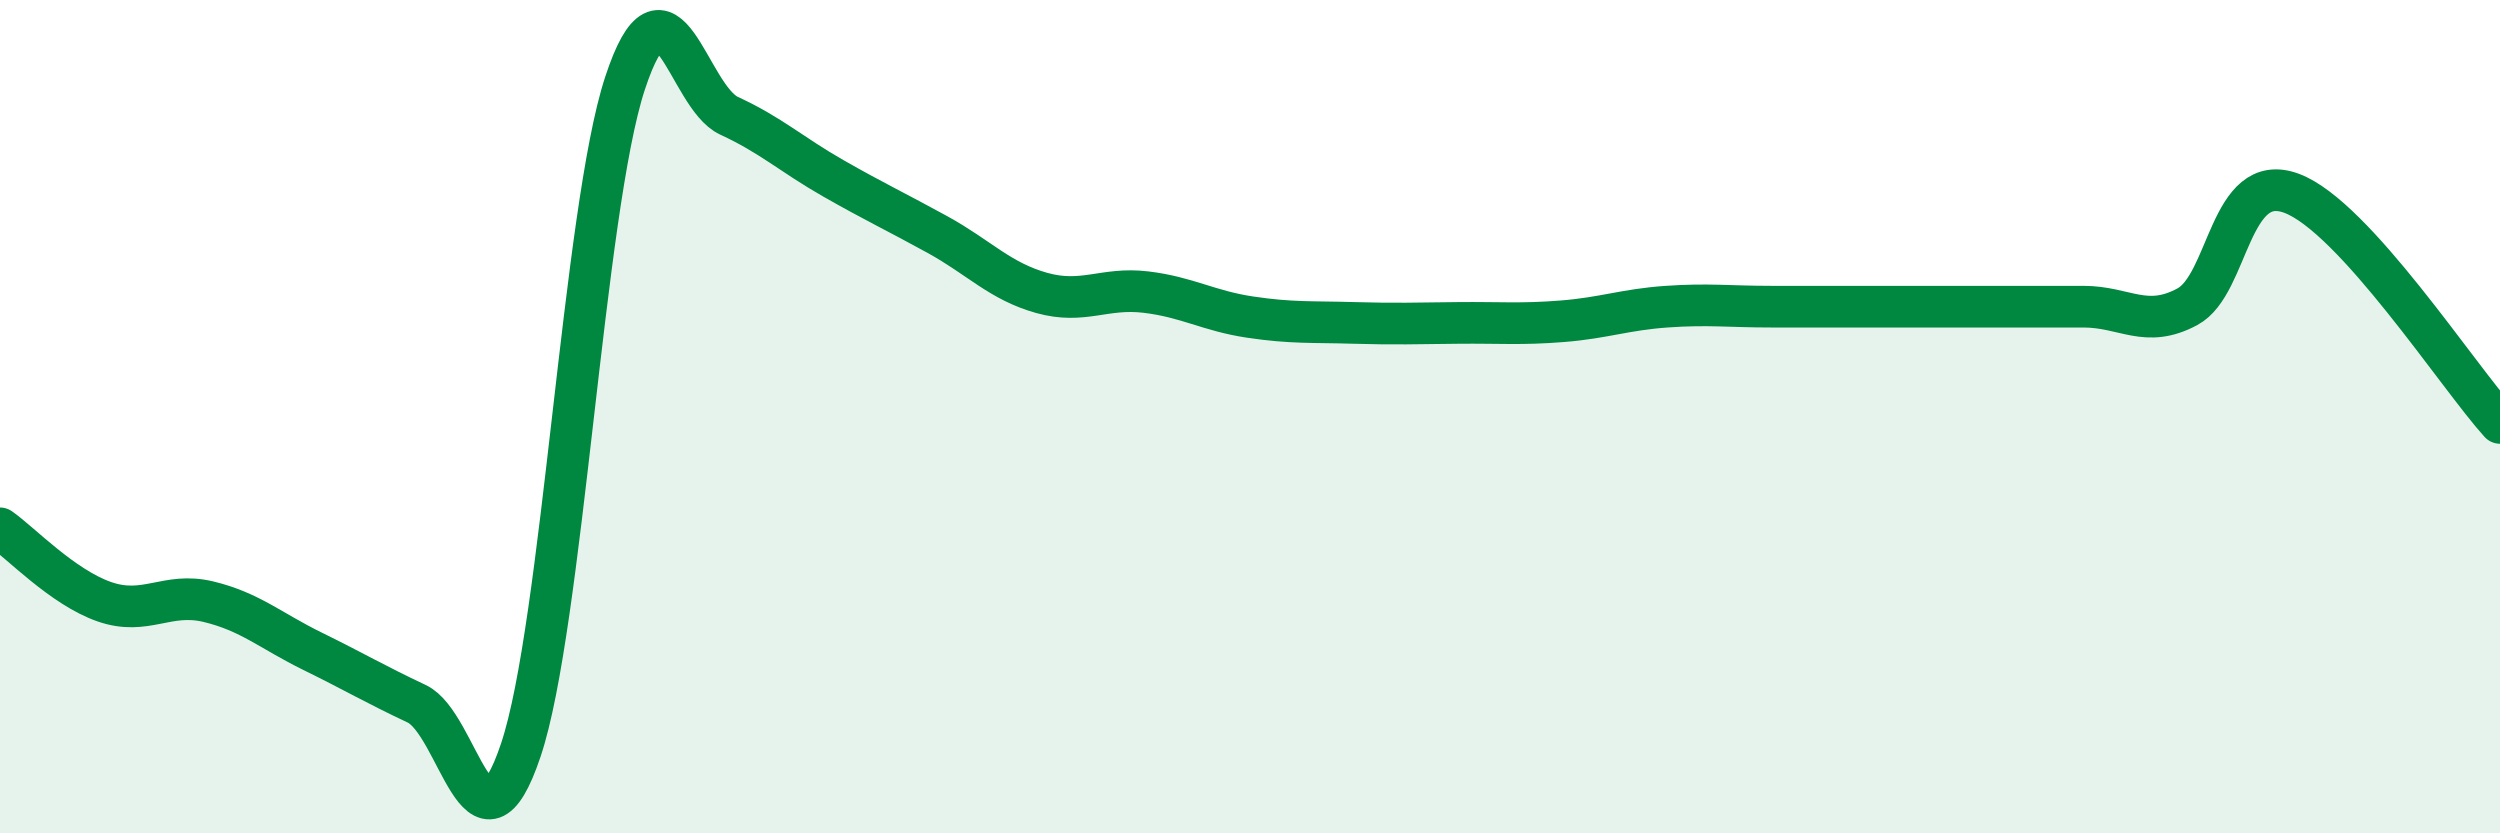
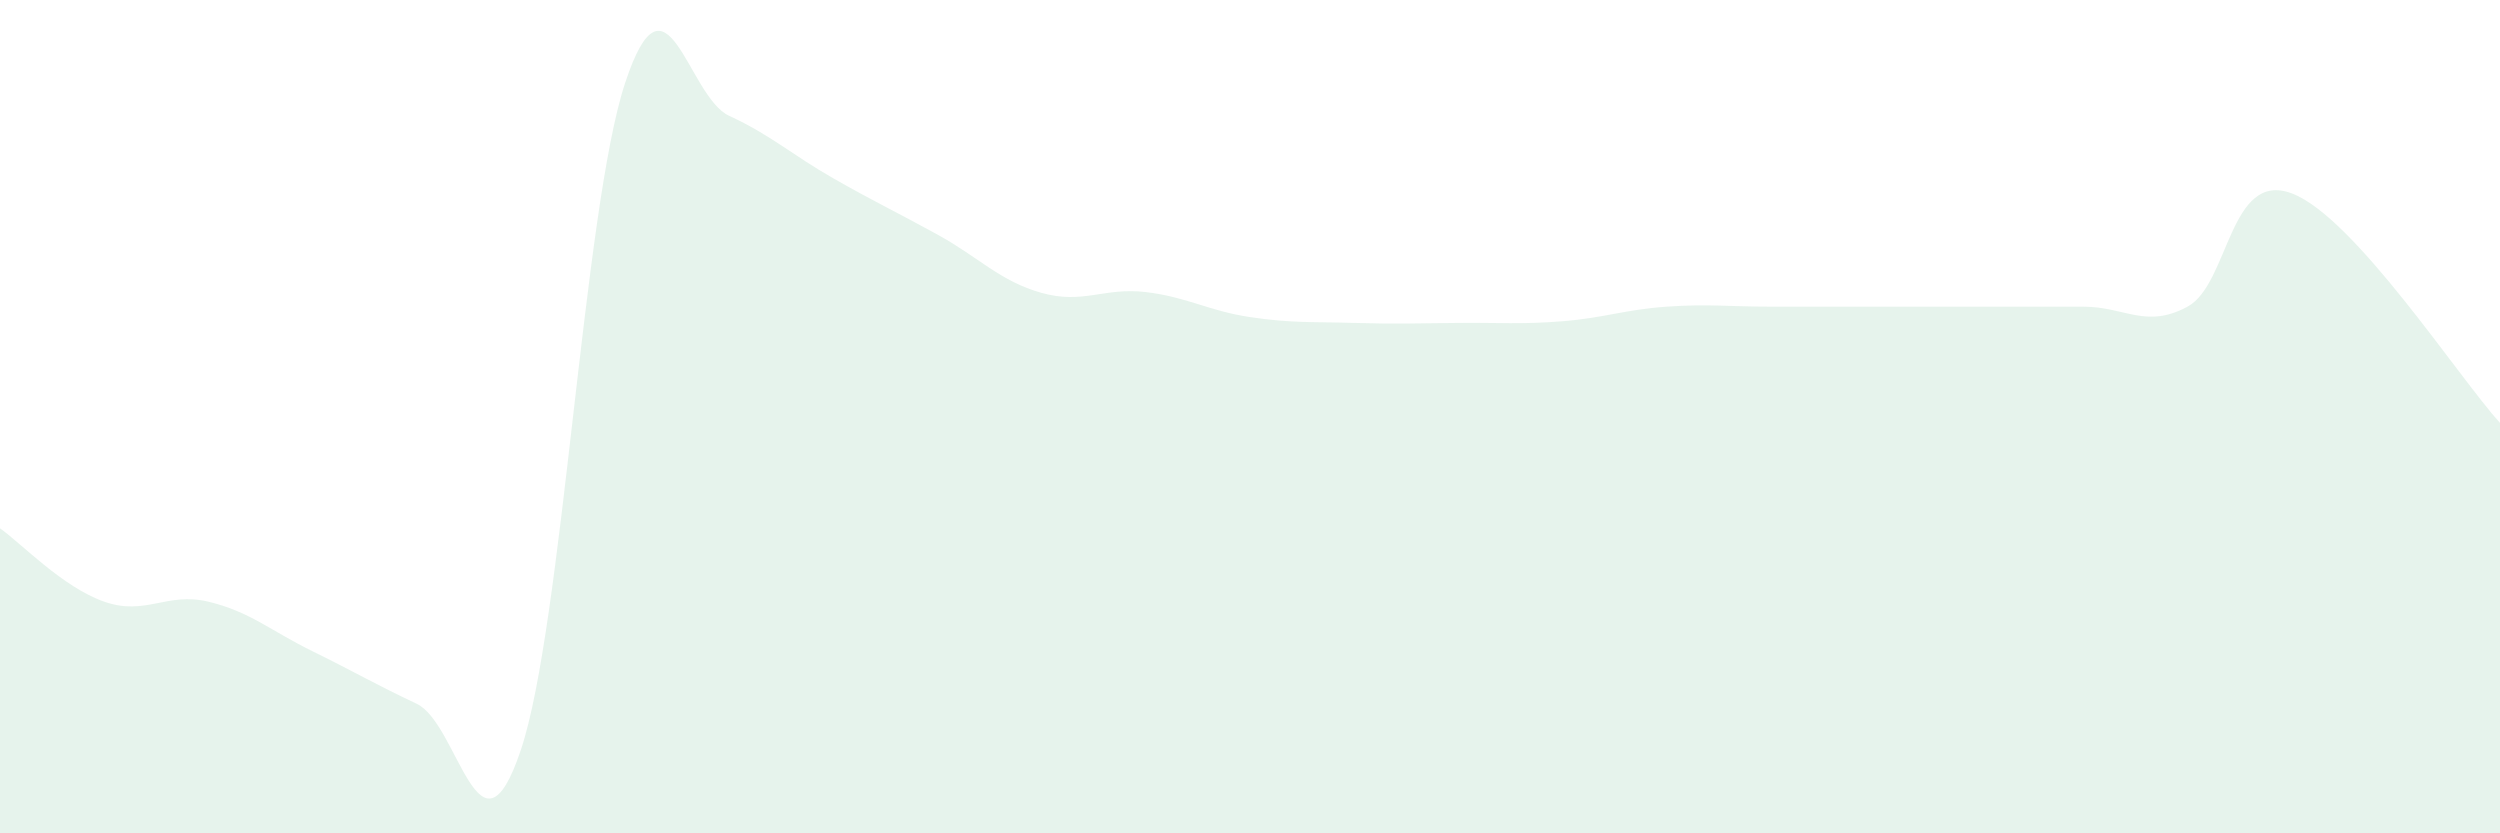
<svg xmlns="http://www.w3.org/2000/svg" width="60" height="20" viewBox="0 0 60 20">
  <path d="M 0,12.68 C 0.5,13.03 1.5,14.09 2.5,14.44 C 3.5,14.79 4,14.2 5,14.44 C 6,14.68 6.5,15.14 7.5,15.63 C 8.5,16.12 9,16.42 10,16.89 C 11,17.36 11.5,20.98 12.5,18 C 13.5,15.02 14,5.04 15,2 C 16,-1.04 16.5,2.32 17.5,2.78 C 18.5,3.24 19,3.71 20,4.28 C 21,4.85 21.5,5.08 22.5,5.63 C 23.5,6.18 24,6.75 25,7.03 C 26,7.31 26.5,6.89 27.5,7.01 C 28.5,7.13 29,7.46 30,7.61 C 31,7.76 31.5,7.72 32.5,7.75 C 33.5,7.78 34,7.76 35,7.75 C 36,7.74 36.5,7.79 37.5,7.71 C 38.5,7.63 39,7.43 40,7.36 C 41,7.29 41.5,7.36 42.5,7.36 C 43.5,7.36 44,7.36 45,7.36 C 46,7.36 46.5,7.36 47.5,7.36 C 48.5,7.36 49,7.36 50,7.36 C 51,7.36 51.5,7.9 52.5,7.36 C 53.5,6.82 53.5,4.08 55,4.64 C 56.5,5.2 59,9.05 60,10.15L60 20L0 20Z" fill="#008740" opacity="0.1" stroke-linecap="round" stroke-linejoin="round" />
-   <path d="M 0,12.68 C 0.5,13.03 1.5,14.09 2.5,14.44 C 3.5,14.79 4,14.2 5,14.44 C 6,14.68 6.5,15.14 7.5,15.63 C 8.5,16.12 9,16.42 10,16.89 C 11,17.36 11.5,20.98 12.5,18 C 13.5,15.02 14,5.04 15,2 C 16,-1.04 16.5,2.32 17.5,2.78 C 18.5,3.24 19,3.71 20,4.28 C 21,4.85 21.5,5.08 22.5,5.63 C 23.5,6.18 24,6.75 25,7.03 C 26,7.31 26.5,6.89 27.5,7.01 C 28.5,7.13 29,7.46 30,7.61 C 31,7.76 31.5,7.72 32.5,7.75 C 33.5,7.78 34,7.76 35,7.75 C 36,7.74 36.5,7.79 37.5,7.71 C 38.5,7.63 39,7.43 40,7.36 C 41,7.29 41.5,7.36 42.5,7.36 C 43.5,7.36 44,7.36 45,7.36 C 46,7.36 46.5,7.36 47.5,7.36 C 48.5,7.36 49,7.36 50,7.36 C 51,7.36 51.5,7.9 52.5,7.36 C 53.5,6.82 53.5,4.08 55,4.64 C 56.5,5.2 59,9.05 60,10.15" stroke="#008740" stroke-width="1" fill="none" stroke-linecap="round" stroke-linejoin="round" />
</svg>